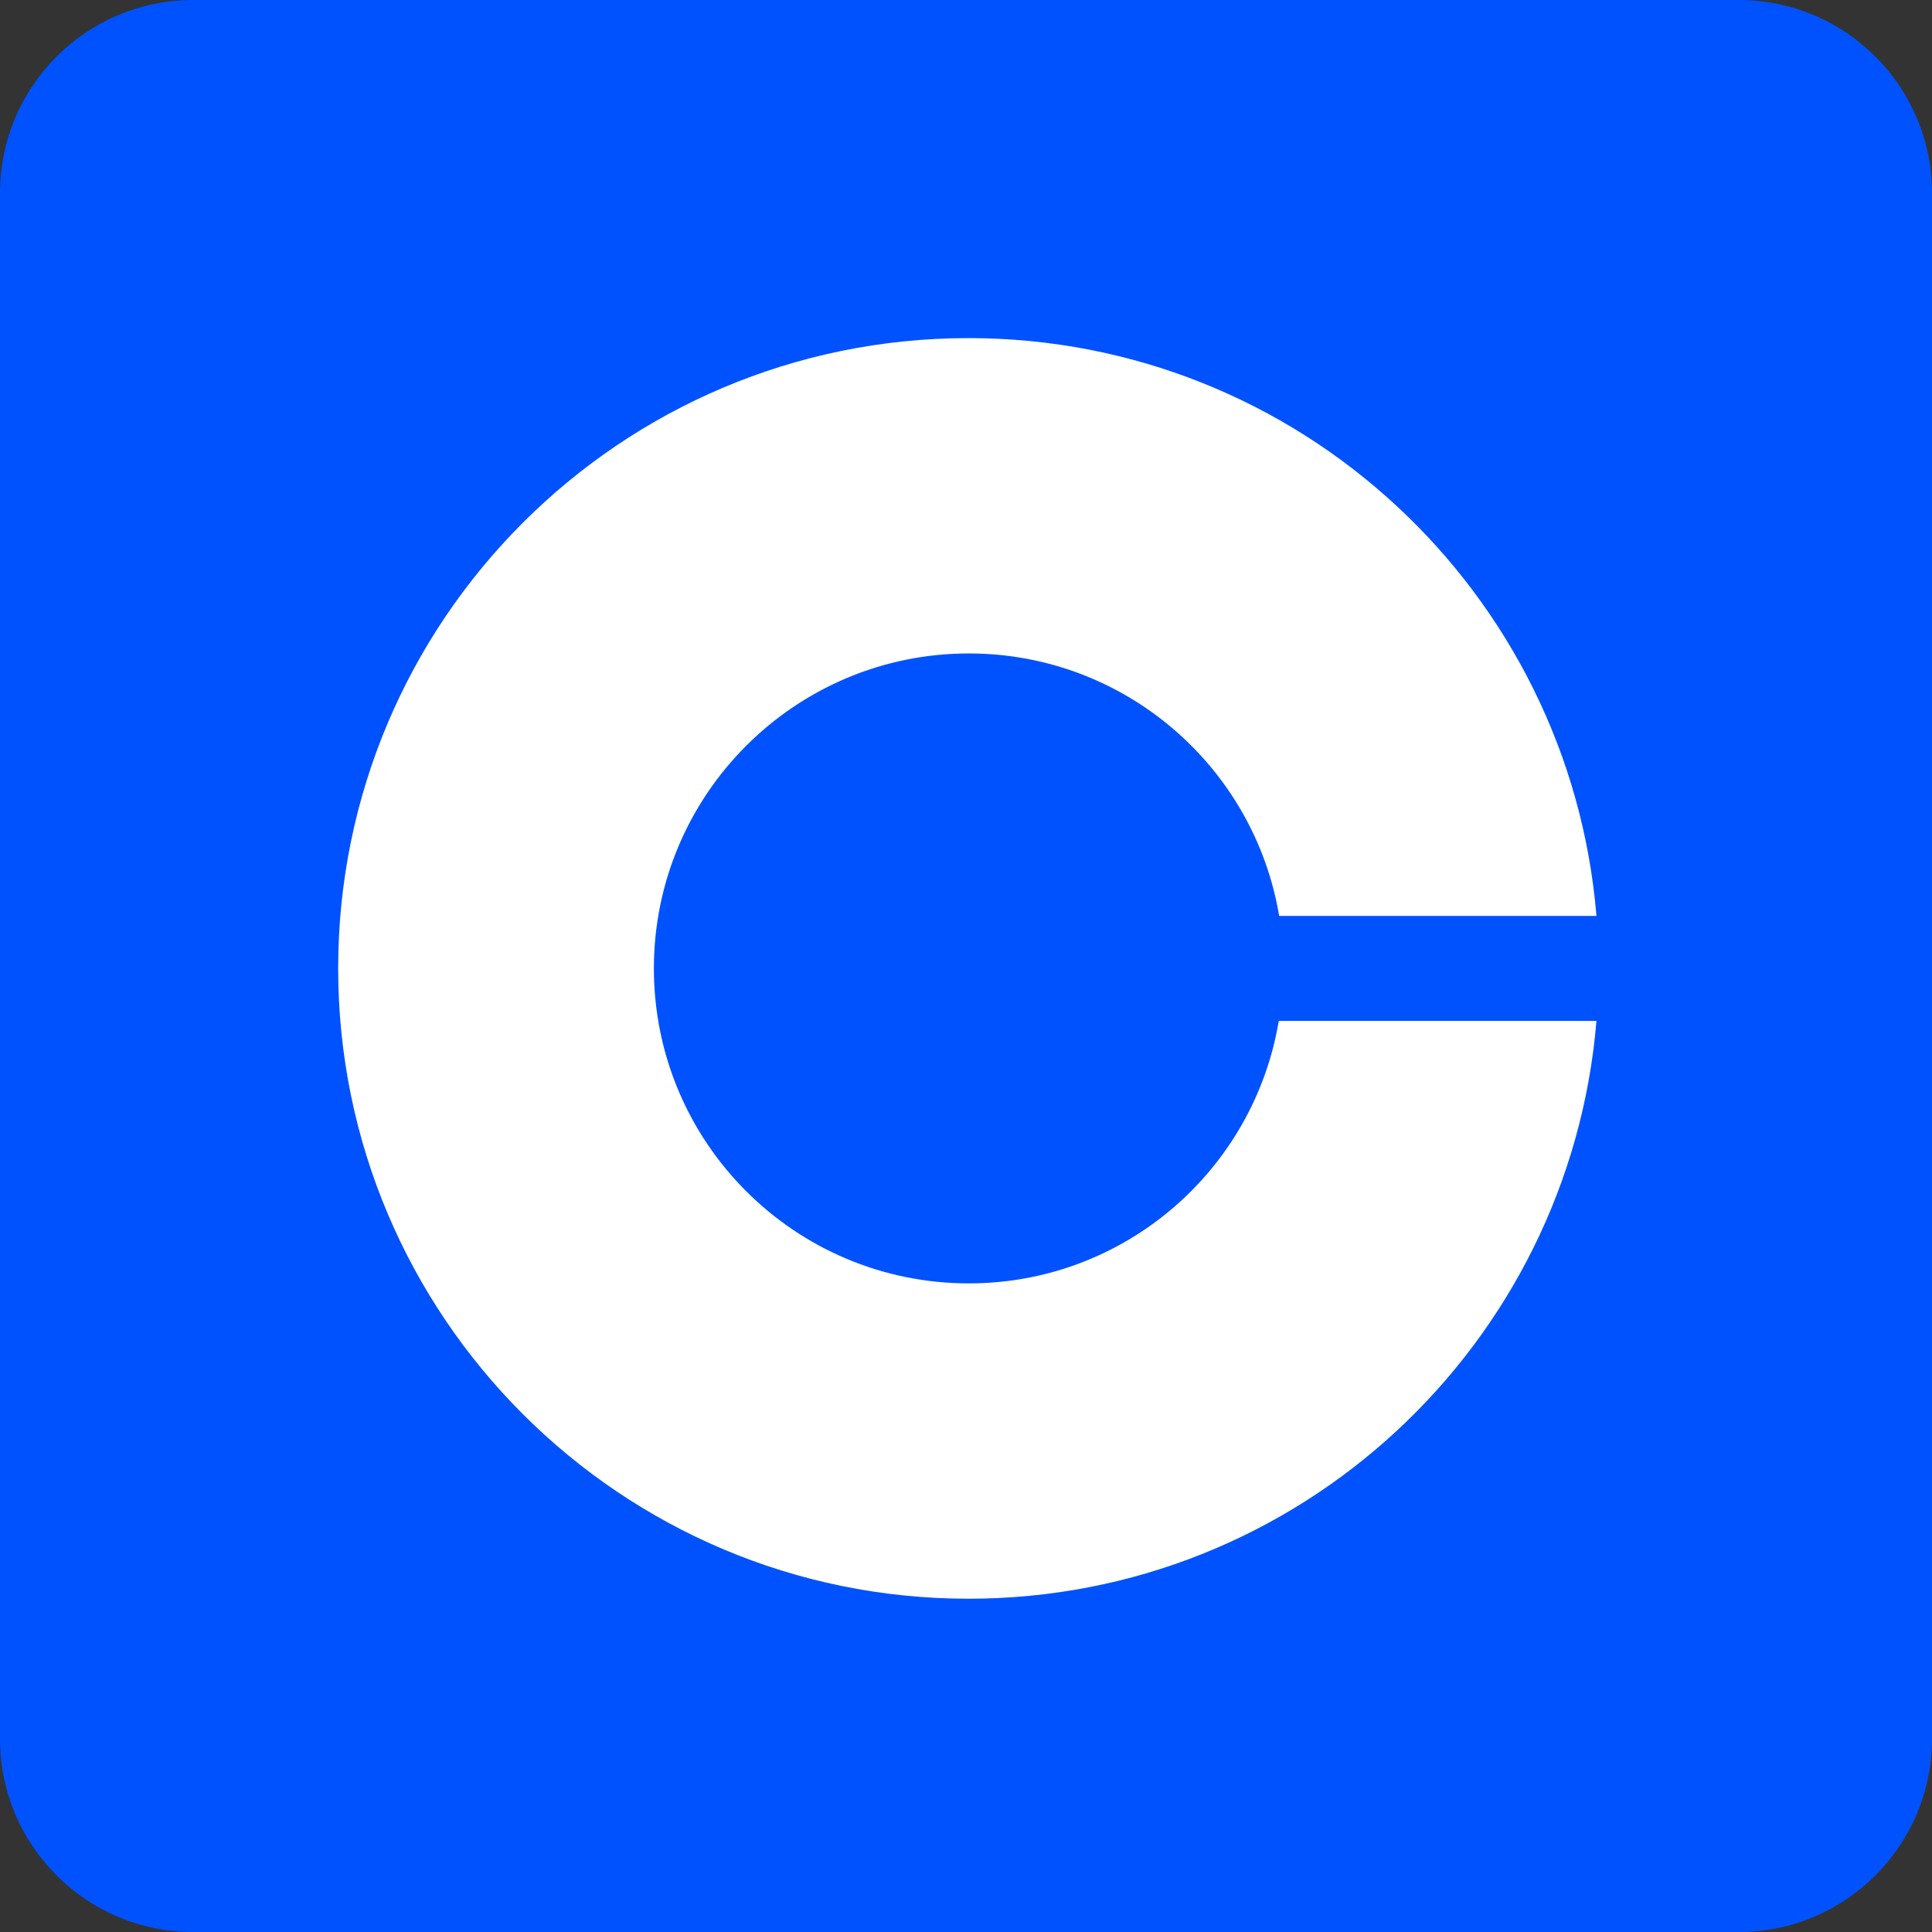
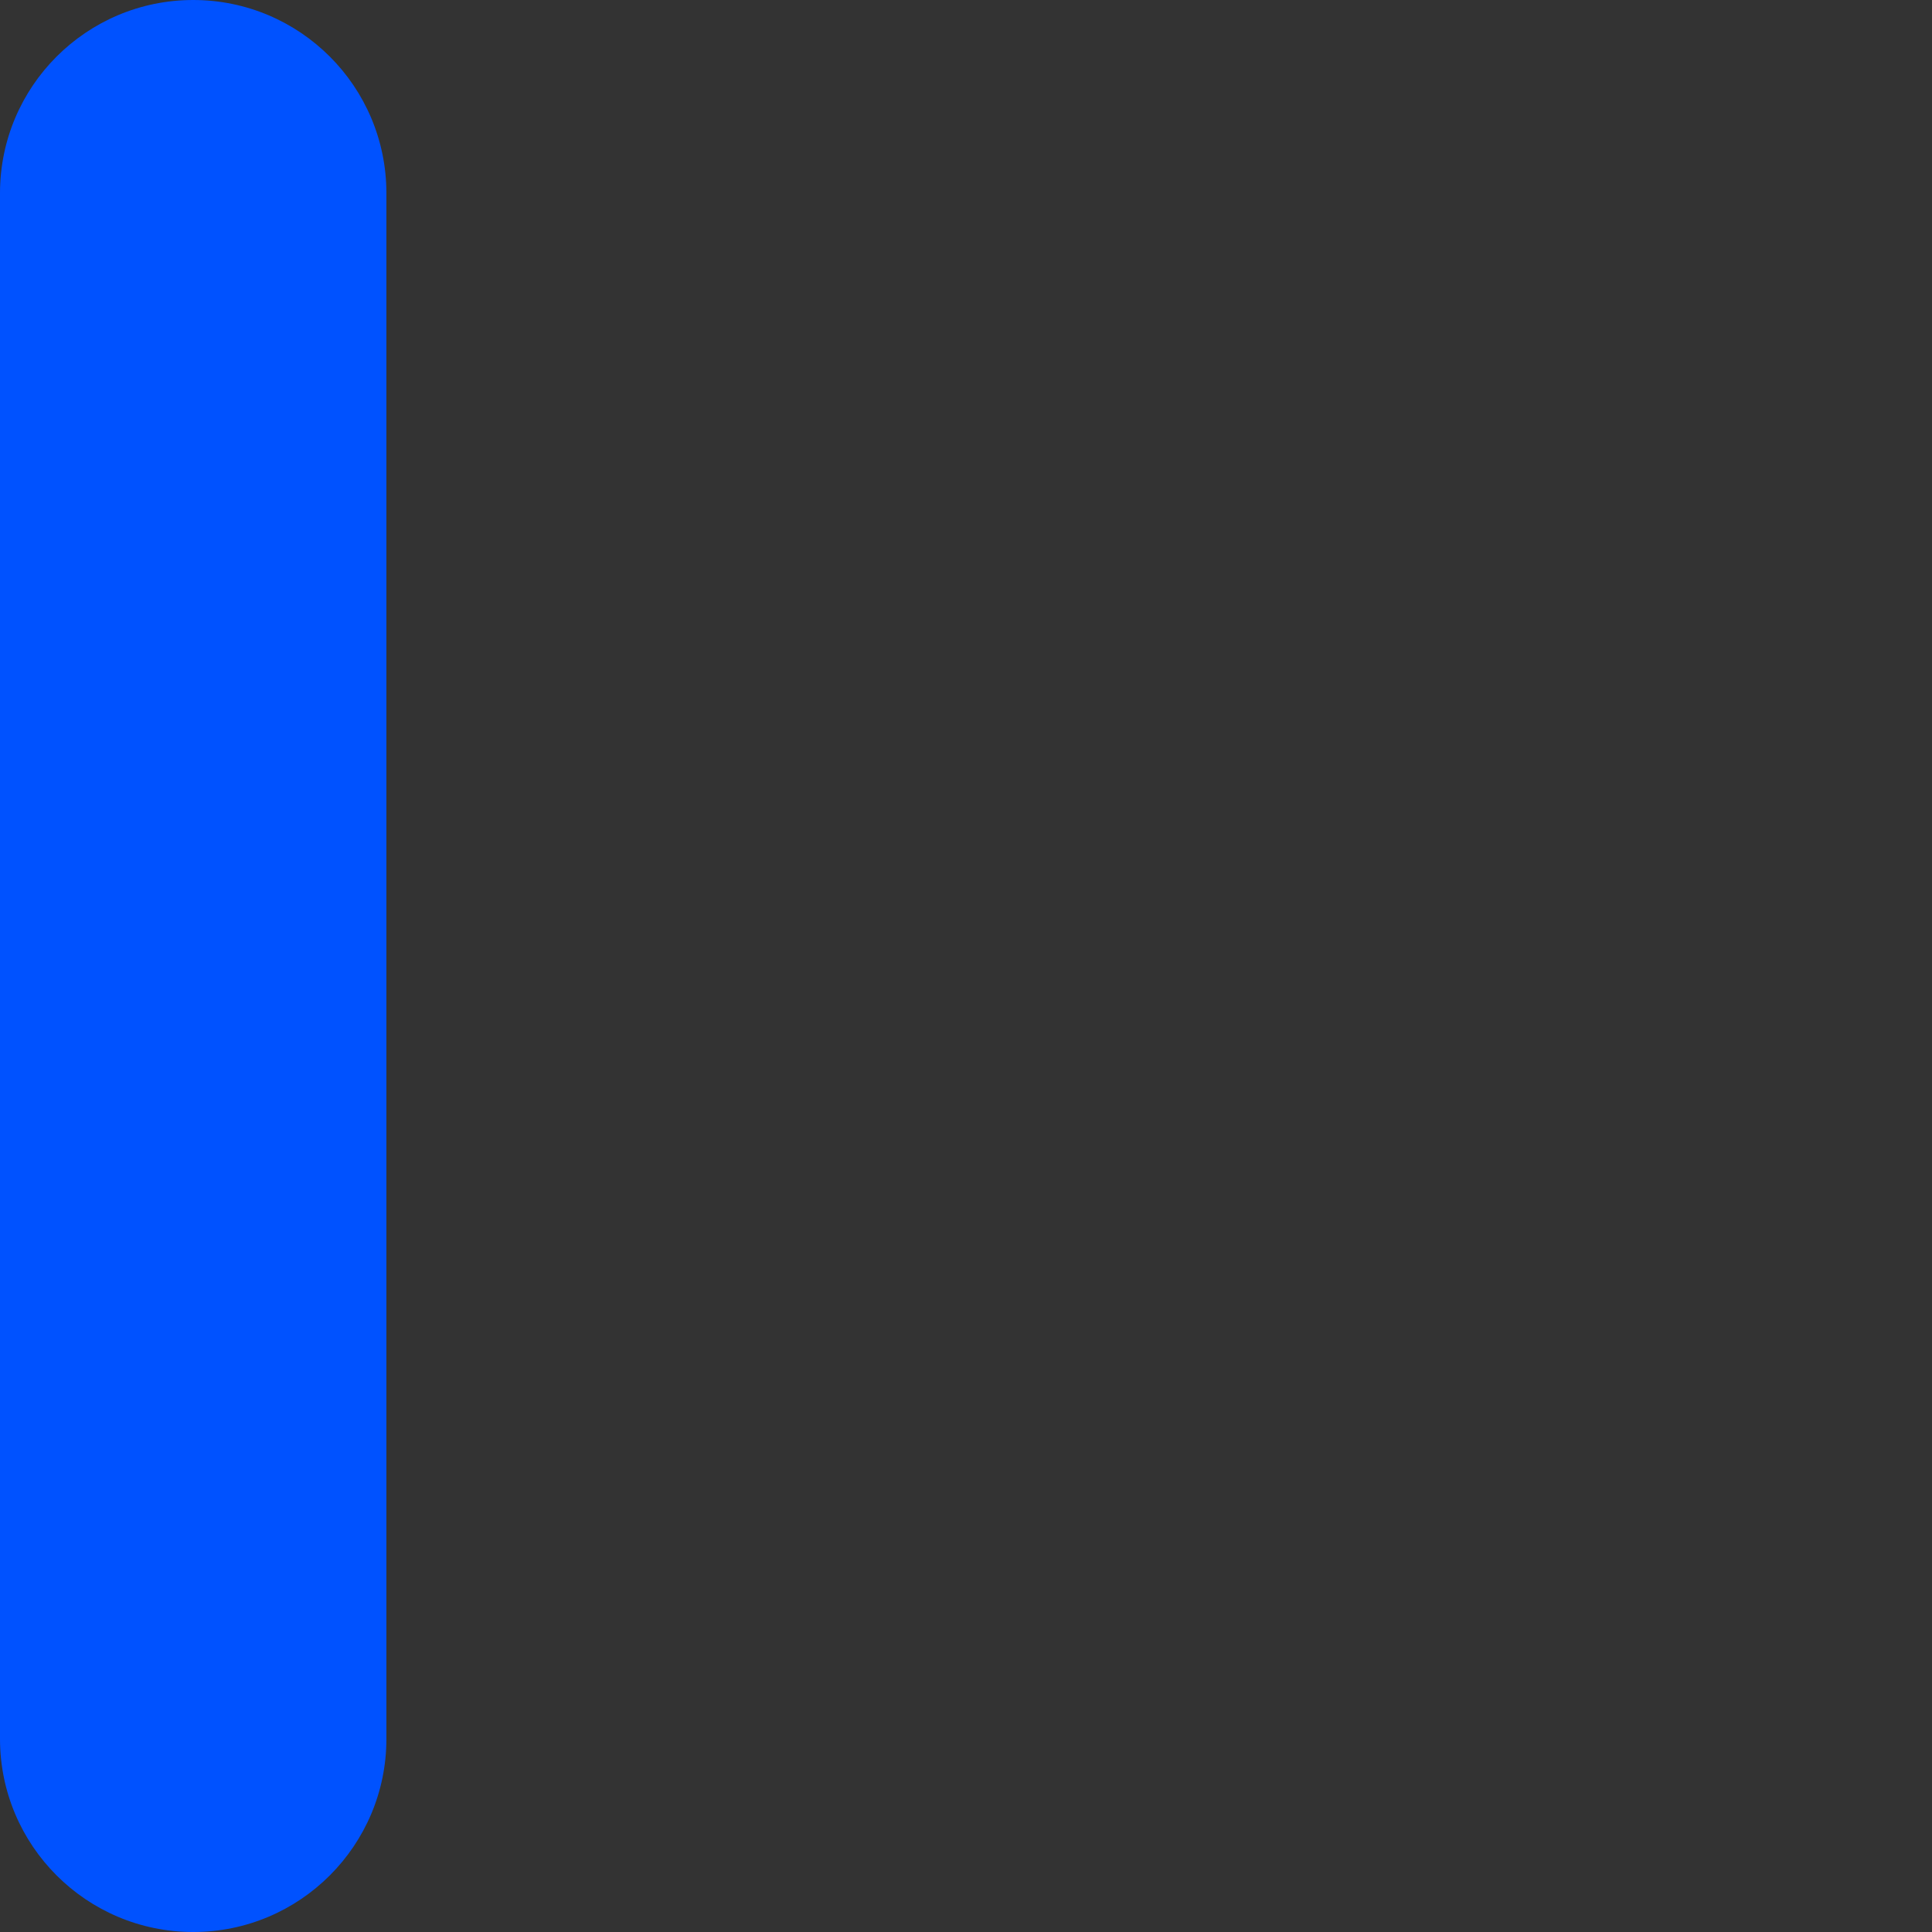
<svg xmlns="http://www.w3.org/2000/svg" id="Layer_1" data-name="Layer 1" viewBox="0 0 80 80">
  <rect x="0" y="0" width="80" height="80" fill="#333333" stroke="none" />
-   <path d="M72,0H8C3.582,0,0,3.582,0,8v64c0,4.418,3.582,8,8,8h64c4.418,0,8-3.582,8-8V8c0-4.418-3.582-8-8-8Z" style="fill: #0052ff;" />
-   <path d="M40.118,53.142c-7.213,0-13.042-5.845-13.042-13.042s5.845-13.042,13.042-13.042c6.457,0,11.818,4.702,12.849,10.868h13.139c-1.111-13.396-12.317-23.926-26.003-23.926-14.411,0-26.1,11.69-26.1,26.1,0,14.411,11.689,26.1,26.1,26.1,13.686,0,24.892-10.53,26.003-23.926h-13.155c-1.03,6.167-6.376,10.868-12.833,10.868Z" style="fill: #fff;" />
+   <path d="M72,0H8C3.582,0,0,3.582,0,8v64c0,4.418,3.582,8,8,8c4.418,0,8-3.582,8-8V8c0-4.418-3.582-8-8-8Z" style="fill: #0052ff;" />
</svg>